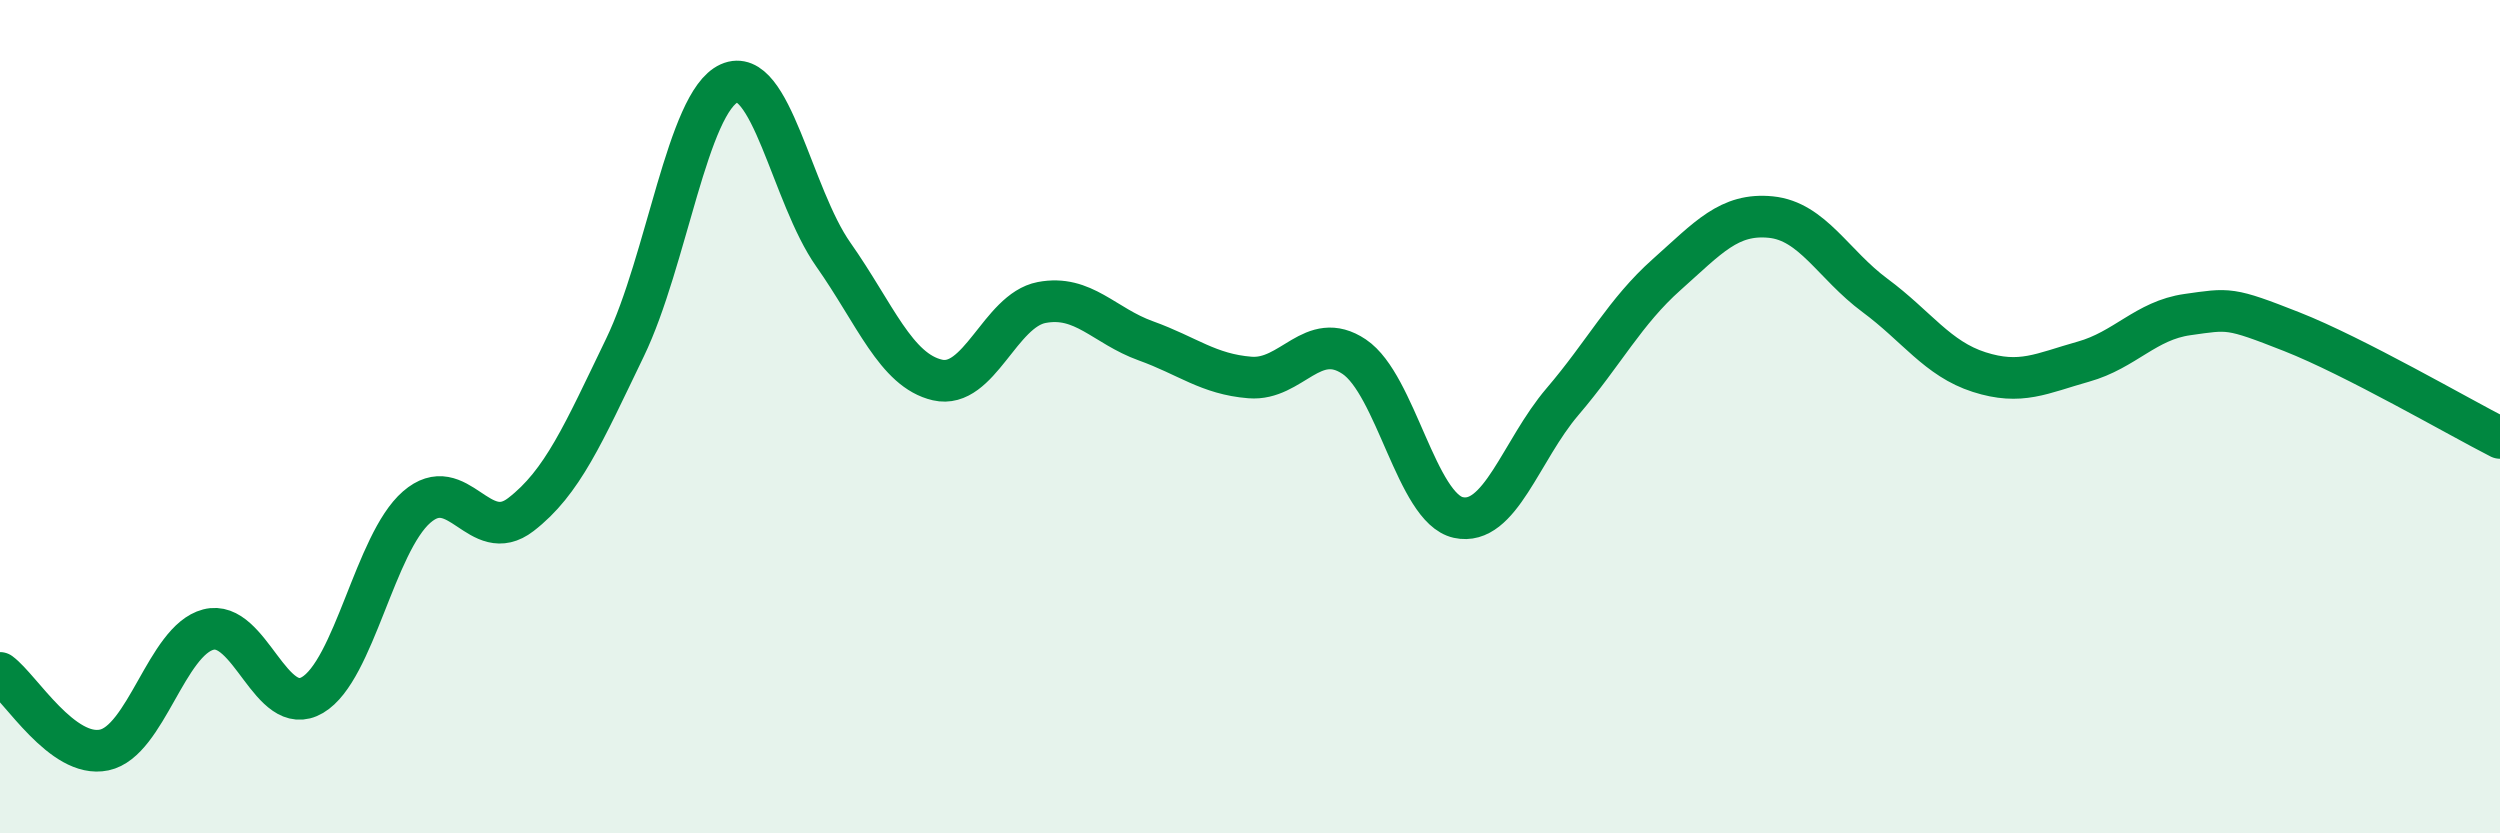
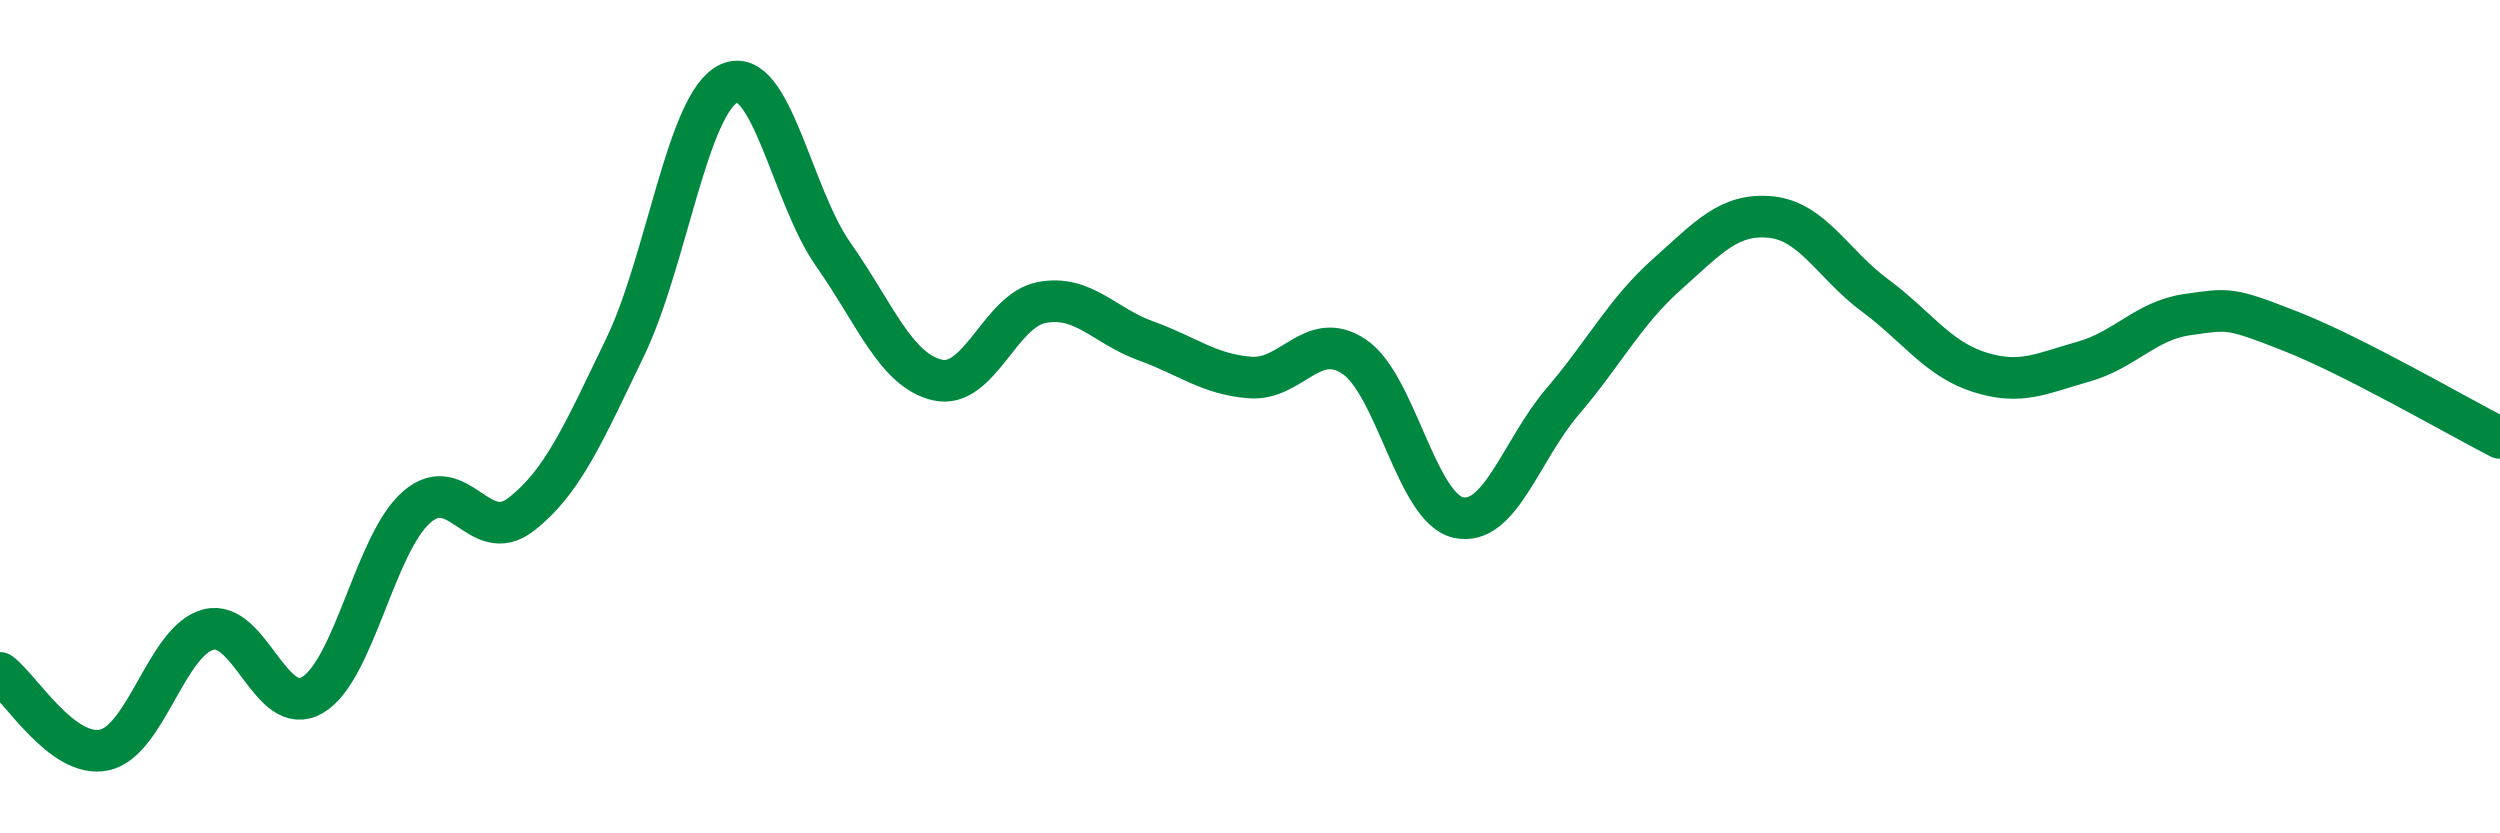
<svg xmlns="http://www.w3.org/2000/svg" width="60" height="20" viewBox="0 0 60 20">
-   <path d="M 0,16.15 C 0.5,16.52 1.5,18.21 2.5,18 C 3.5,17.79 4,15.37 5,15.11 C 6,14.85 6.5,17.27 7.5,16.68 C 8.5,16.09 9,13.04 10,12.17 C 11,11.3 11.5,13.12 12.5,12.35 C 13.5,11.58 14,10.41 15,8.34 C 16,6.27 16.5,2.45 17.5,2 C 18.5,1.55 19,4.69 20,6.11 C 21,7.53 21.5,8.89 22.5,9.12 C 23.5,9.35 24,7.45 25,7.26 C 26,7.07 26.5,7.82 27.5,8.18 C 28.5,8.54 29,8.98 30,9.06 C 31,9.14 31.5,7.89 32.5,8.56 C 33.5,9.23 34,12.2 35,12.42 C 36,12.64 36.5,10.81 37.5,9.64 C 38.5,8.47 39,7.48 40,6.59 C 41,5.7 41.5,5.11 42.5,5.21 C 43.5,5.31 44,6.35 45,7.09 C 46,7.83 46.5,8.61 47.5,8.93 C 48.5,9.25 49,8.96 50,8.68 C 51,8.4 51.5,7.69 52.5,7.55 C 53.5,7.41 53.5,7.37 55,7.96 C 56.5,8.55 59,10 60,10.51L60 20L0 20Z" fill="#008740" opacity="0.1" stroke-linecap="round" stroke-linejoin="round" />
  <path d="M 0,16.15 C 0.5,16.52 1.5,18.21 2.5,18 C 3.5,17.79 4,15.37 5,15.11 C 6,14.85 6.5,17.27 7.5,16.68 C 8.5,16.09 9,13.04 10,12.17 C 11,11.3 11.5,13.12 12.5,12.35 C 13.5,11.58 14,10.41 15,8.34 C 16,6.27 16.5,2.45 17.5,2 C 18.5,1.55 19,4.69 20,6.11 C 21,7.53 21.5,8.89 22.5,9.12 C 23.5,9.35 24,7.45 25,7.26 C 26,7.07 26.5,7.82 27.5,8.18 C 28.5,8.54 29,8.98 30,9.06 C 31,9.14 31.5,7.89 32.5,8.56 C 33.5,9.23 34,12.2 35,12.42 C 36,12.64 36.5,10.81 37.5,9.64 C 38.5,8.47 39,7.48 40,6.59 C 41,5.7 41.5,5.11 42.5,5.21 C 43.5,5.31 44,6.35 45,7.09 C 46,7.83 46.5,8.61 47.5,8.93 C 48.5,9.25 49,8.96 50,8.68 C 51,8.4 51.5,7.69 52.5,7.55 C 53.5,7.41 53.5,7.37 55,7.96 C 56.5,8.55 59,10 60,10.51" stroke="#008740" stroke-width="1" fill="none" stroke-linecap="round" stroke-linejoin="round" />
</svg>